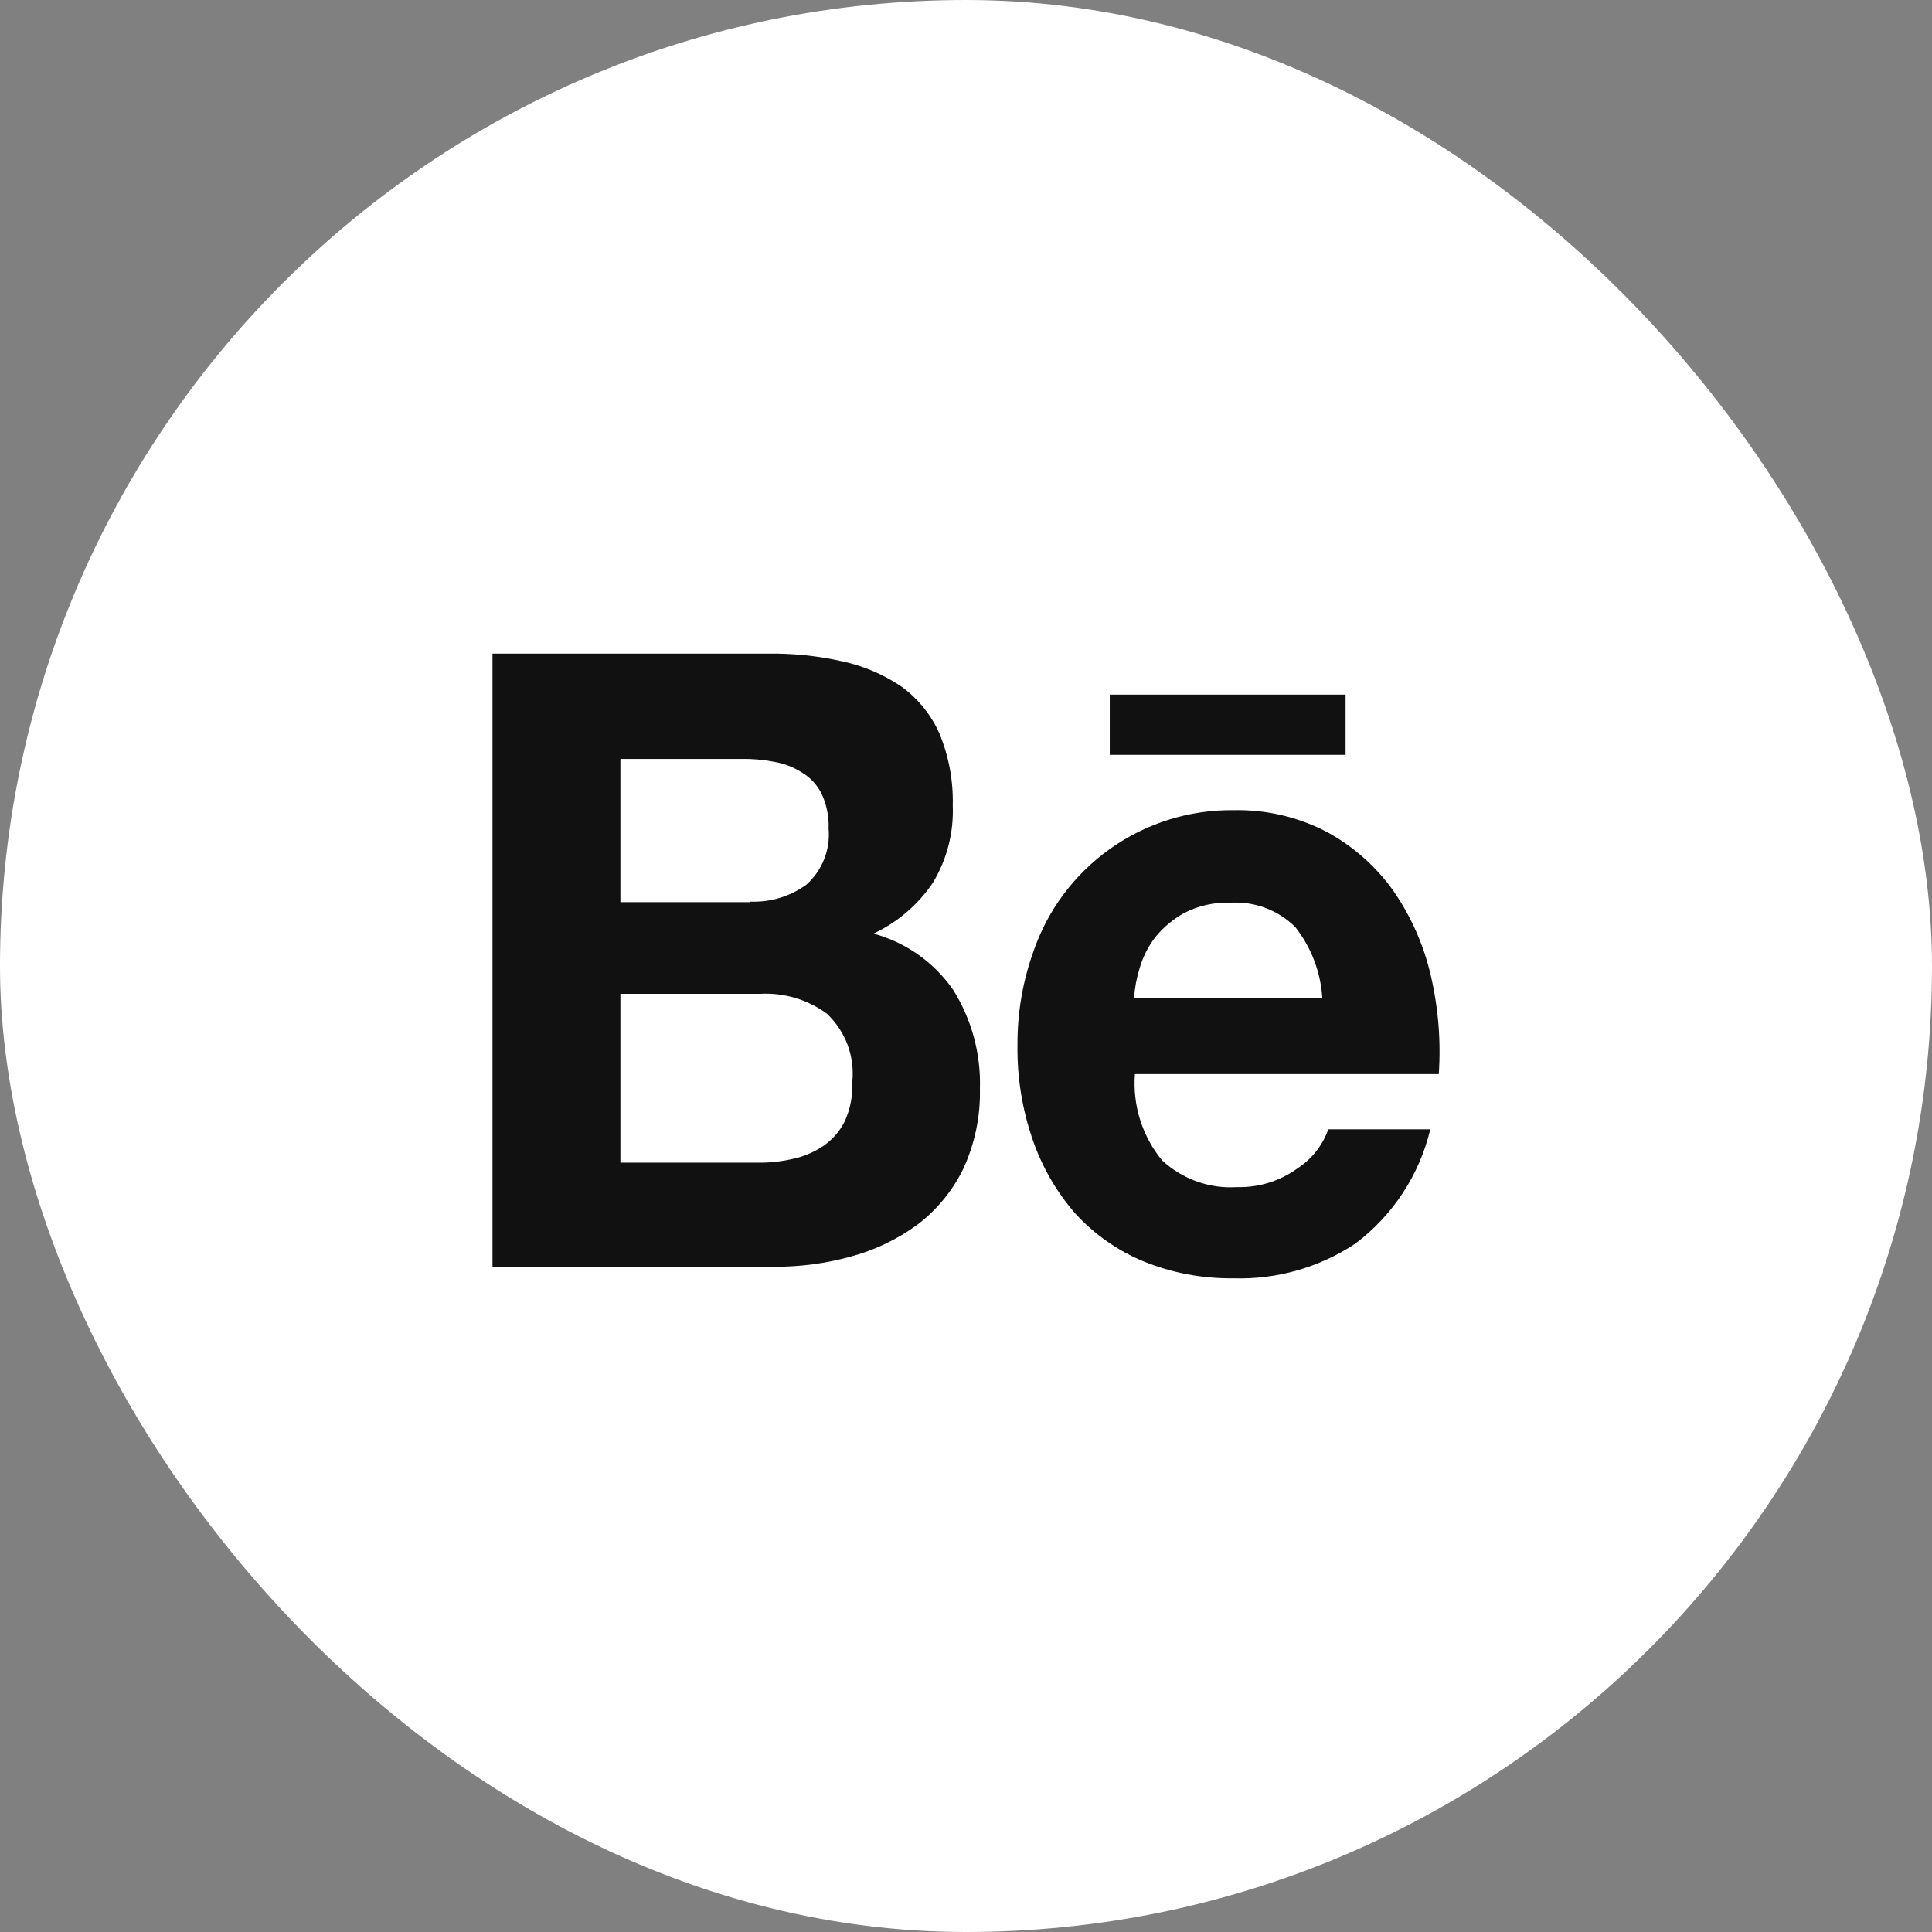
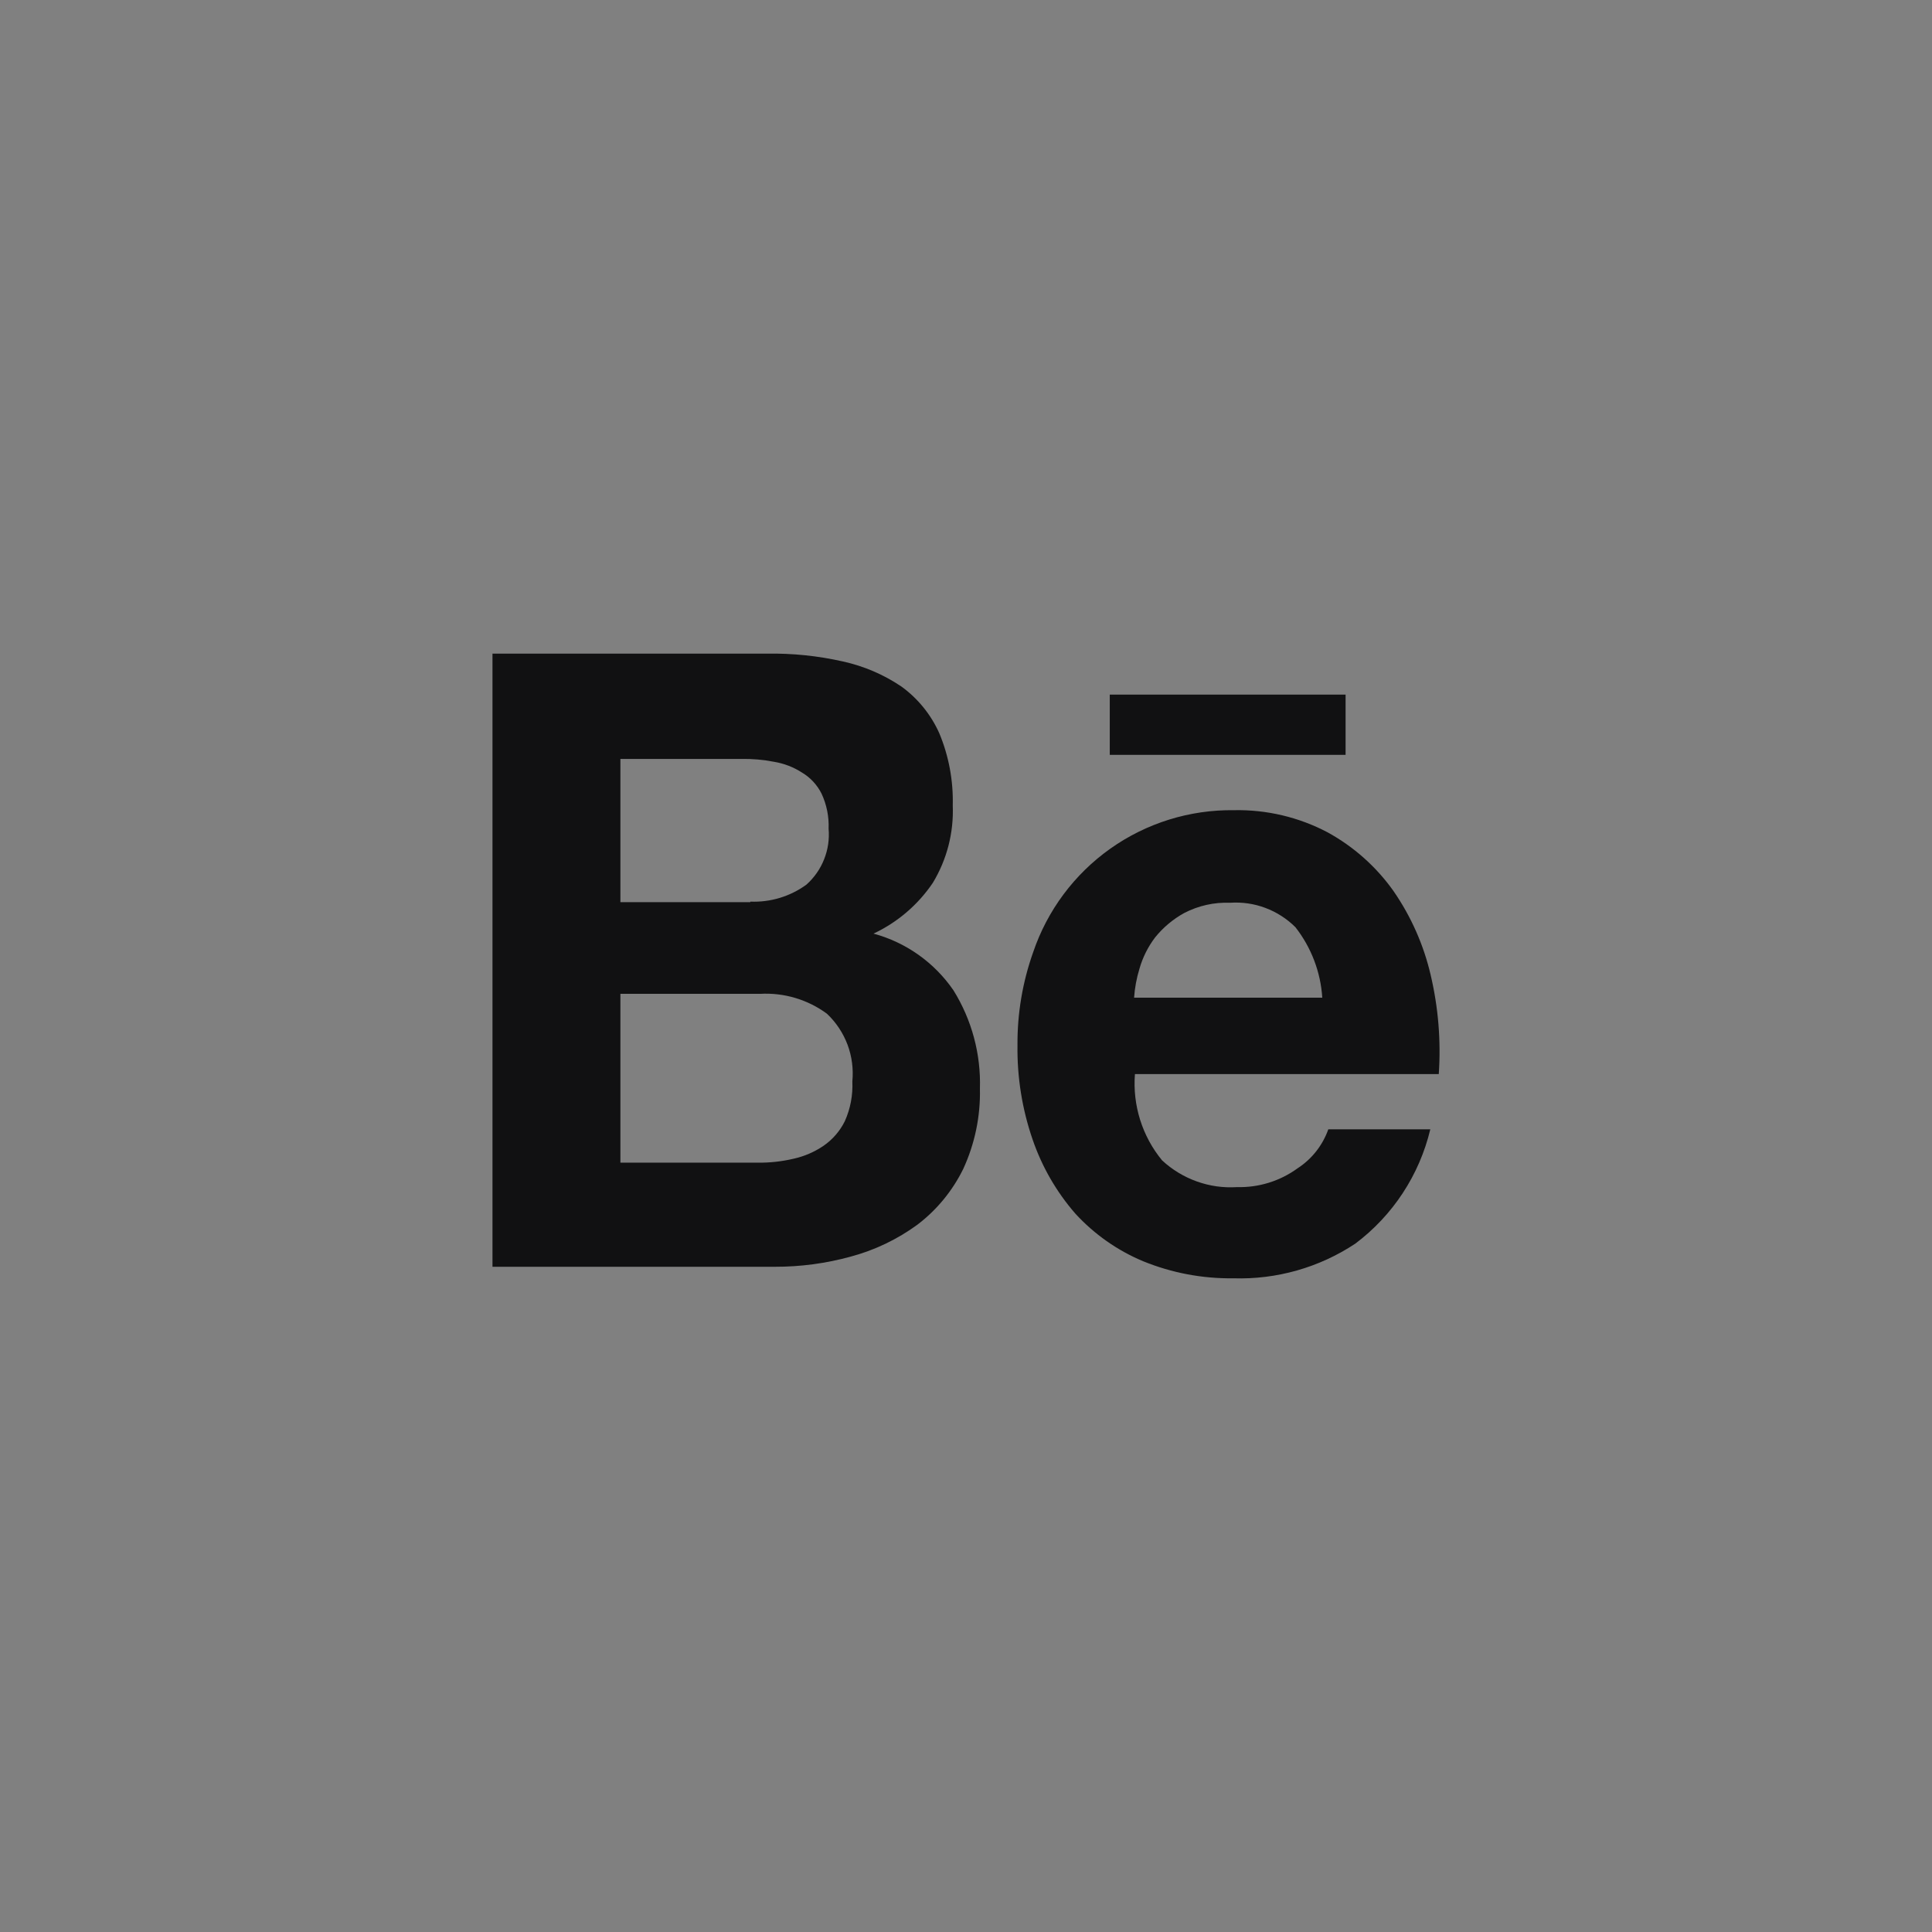
<svg xmlns="http://www.w3.org/2000/svg" width="34" height="34" viewBox="0 0 34 34" fill="none">
  <rect x="0" y="0" width="34" height="34" fill="#808080" stroke="none" />
-   <rect width="34" height="34" rx="17" fill="white" />
  <path d="M13.491 11.503C13.942 11.495 14.391 11.541 14.831 11.64C15.2 11.721 15.552 11.871 15.865 12.083C16.155 12.294 16.384 12.577 16.53 12.904C16.698 13.306 16.778 13.74 16.767 14.175C16.786 14.654 16.664 15.127 16.416 15.537C16.155 15.923 15.794 16.232 15.372 16.43C15.945 16.585 16.444 16.939 16.78 17.429C17.102 17.948 17.264 18.55 17.245 19.16C17.256 19.647 17.155 20.13 16.951 20.572C16.762 20.957 16.486 21.293 16.144 21.553C15.792 21.81 15.396 22 14.975 22.113C14.539 22.234 14.088 22.294 13.636 22.293H8.667V11.503H13.491ZM13.205 15.867C13.558 15.882 13.907 15.776 14.193 15.567C14.329 15.445 14.436 15.293 14.503 15.122C14.571 14.952 14.598 14.768 14.582 14.586C14.591 14.373 14.548 14.16 14.458 13.967C14.381 13.813 14.262 13.684 14.114 13.596C13.964 13.499 13.796 13.435 13.62 13.406C13.43 13.369 13.235 13.352 13.041 13.356H10.918V15.877H13.205V15.867ZM13.328 20.461C13.542 20.464 13.756 20.441 13.964 20.392C14.155 20.35 14.335 20.272 14.496 20.162C14.654 20.052 14.782 19.904 14.867 19.732C14.966 19.512 15.011 19.272 15 19.031C15.021 18.812 14.992 18.59 14.915 18.384C14.837 18.178 14.714 17.992 14.553 17.84C14.214 17.59 13.797 17.466 13.376 17.49H10.918V20.461H13.328Z" fill="#111112" />
  <path d="M20.451 20.421C20.628 20.585 20.836 20.711 21.063 20.792C21.29 20.873 21.53 20.907 21.771 20.891C22.152 20.901 22.526 20.785 22.834 20.561C23.086 20.398 23.276 20.156 23.376 19.874H25.171C24.979 20.678 24.512 21.39 23.851 21.886C23.216 22.307 22.466 22.52 21.704 22.496C21.161 22.503 20.621 22.401 20.118 22.196C19.663 22.006 19.255 21.719 18.922 21.355C18.59 20.973 18.336 20.531 18.172 20.053C17.988 19.519 17.898 18.957 17.906 18.392C17.902 17.836 17.995 17.284 18.181 16.76C18.43 16.023 18.906 15.384 19.541 14.934C20.175 14.485 20.936 14.248 21.714 14.258C22.288 14.246 22.856 14.38 23.364 14.648C23.823 14.9 24.219 15.252 24.522 15.679C24.832 16.127 25.055 16.63 25.178 17.161C25.312 17.731 25.36 18.318 25.32 18.902H19.973C19.93 19.451 20.101 19.996 20.451 20.421V20.421ZM22.797 16.317C22.647 16.168 22.467 16.052 22.269 15.978C22.071 15.903 21.859 15.873 21.648 15.887C21.368 15.876 21.09 15.938 20.841 16.067C20.643 16.176 20.469 16.322 20.328 16.497C20.203 16.662 20.109 16.849 20.053 17.047C20.002 17.213 19.97 17.384 19.958 17.558H23.27C23.241 17.106 23.076 16.674 22.798 16.318L22.797 16.317Z" fill="#111112" />
  <path d="M23.68 12.224H19.53V13.284H23.68V12.224Z" fill="#111112" />
</svg>